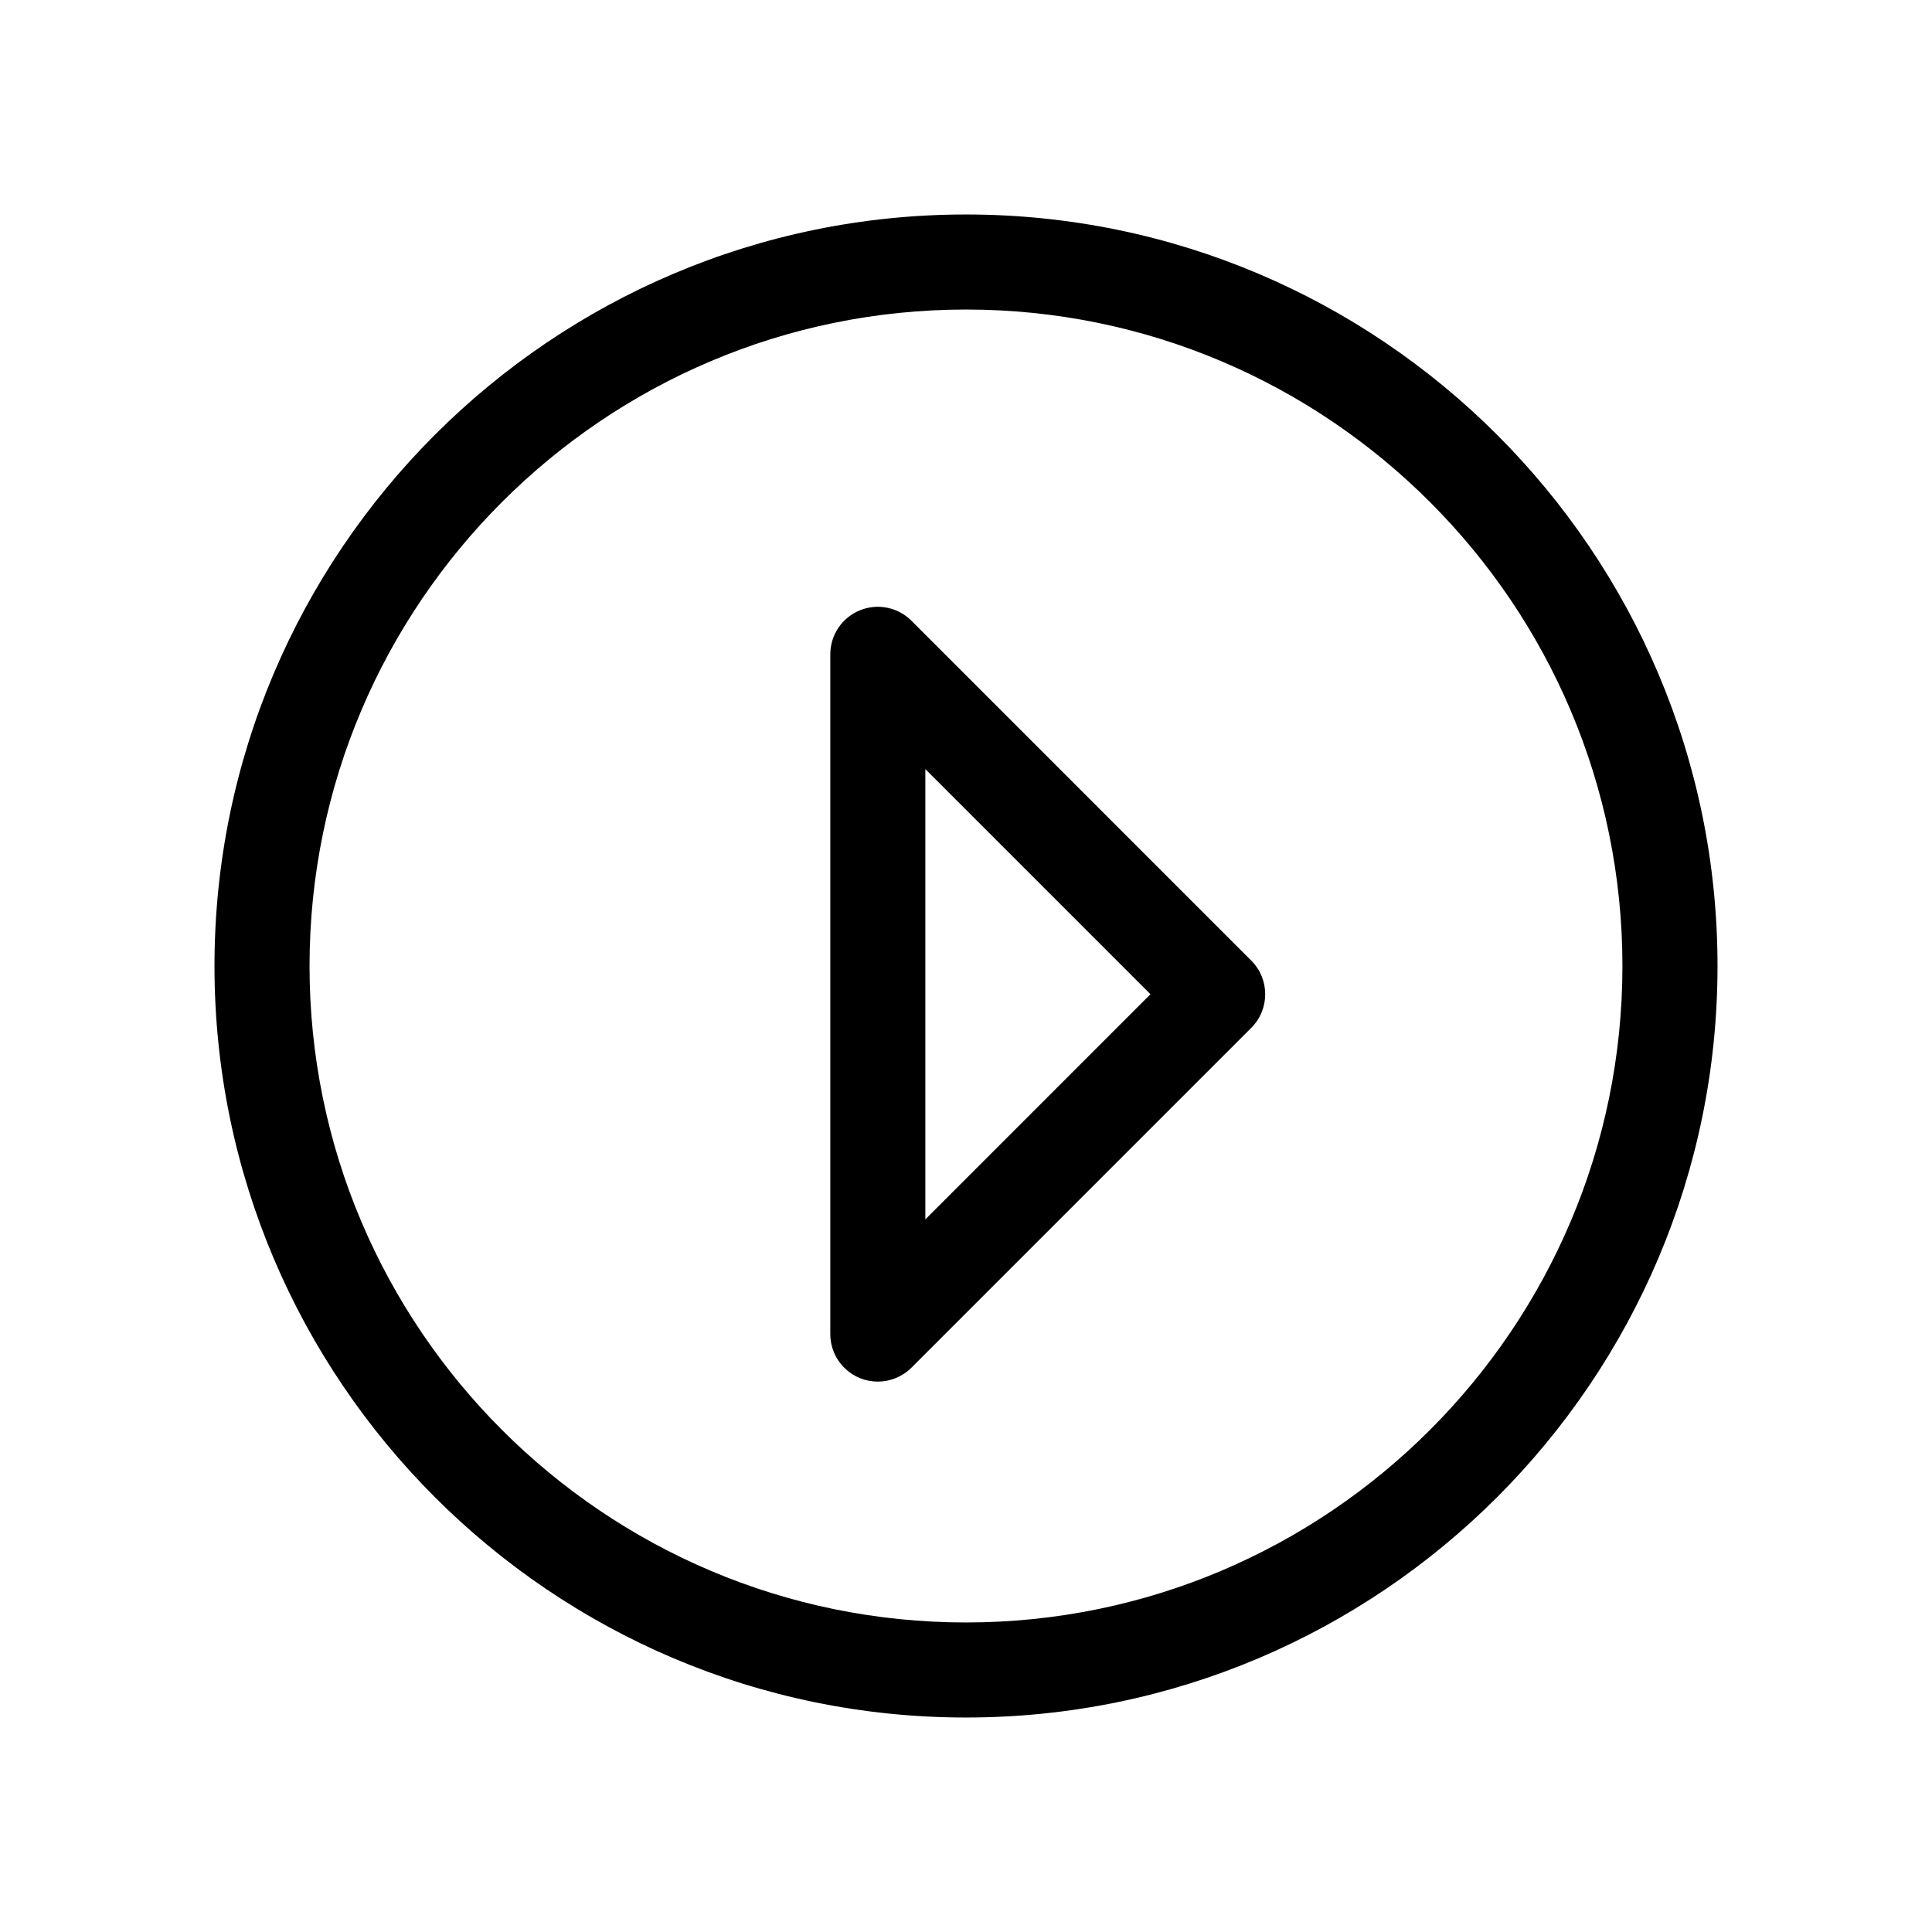
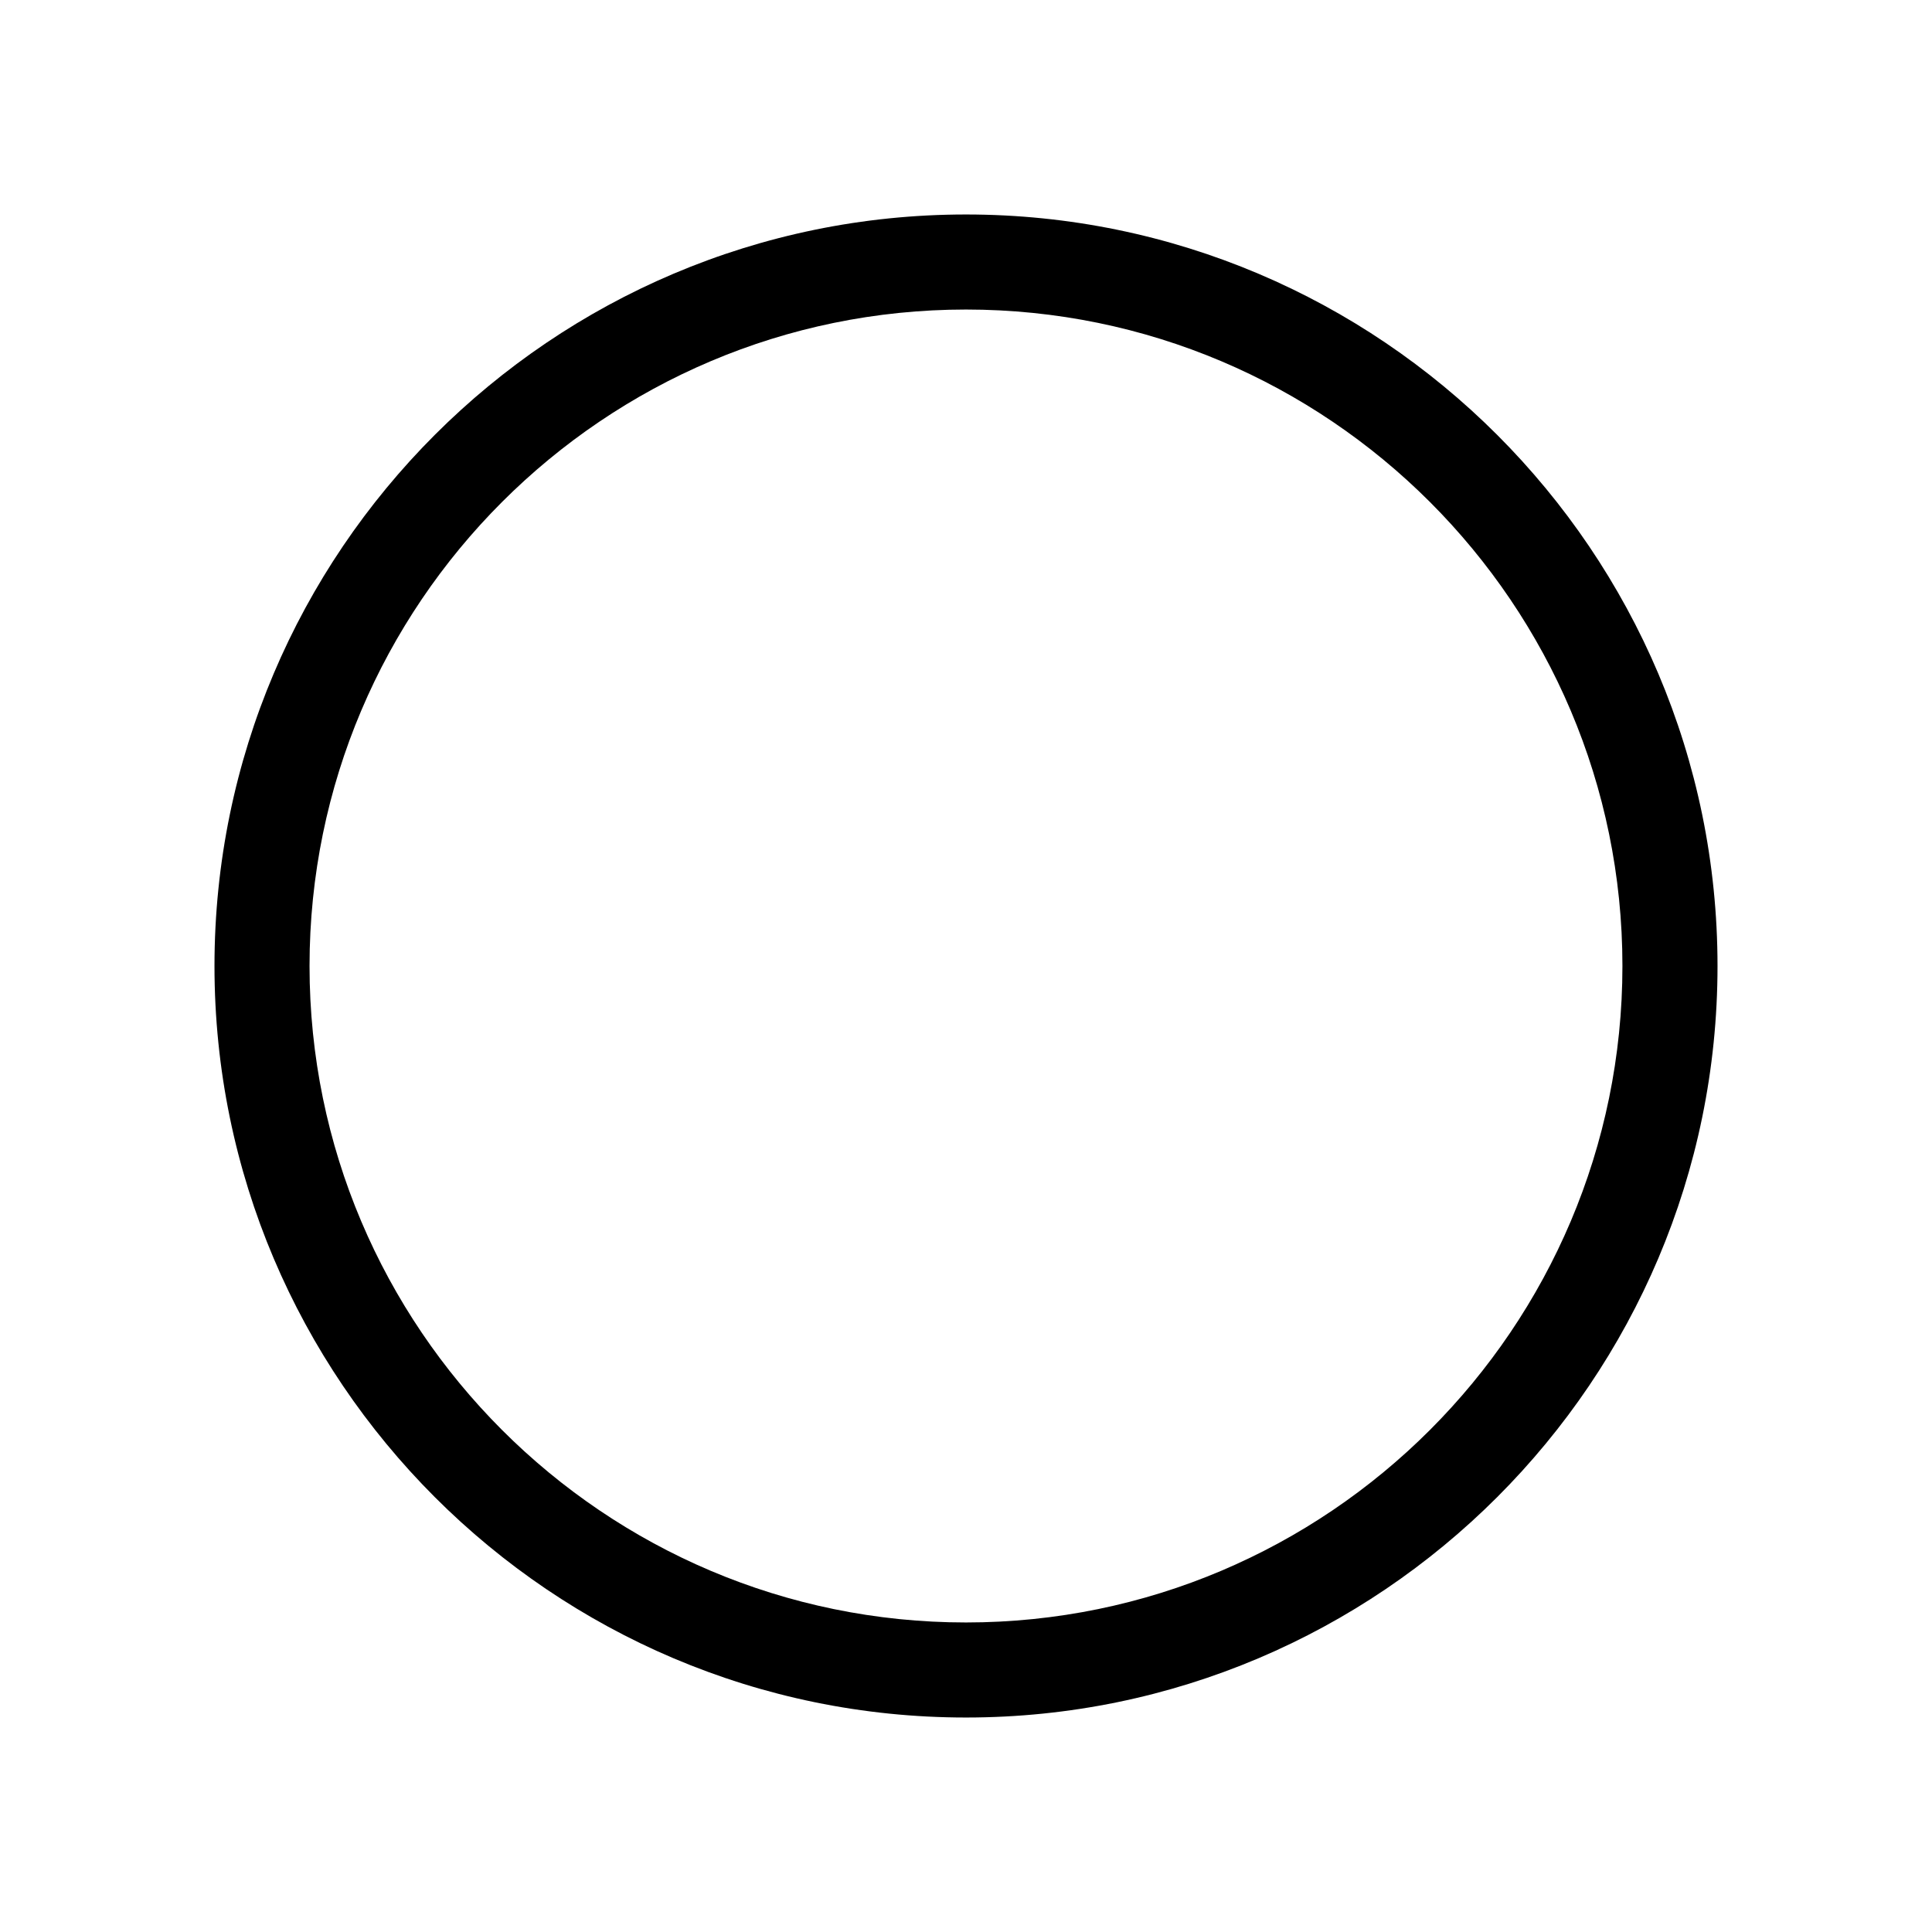
<svg xmlns="http://www.w3.org/2000/svg" fill="#000000" width="800px" height="800px" version="1.1" viewBox="144 144 512 512">
  <g>
    <path d="m400 200.84c-109.82 0-199.16 89.34-199.16 199.16 0 109.82 89.34 199.16 199.16 199.16 109.82 0 199.16-89.344 199.16-199.16 0-109.81-89.344-199.16-199.16-199.16zm0 373.13c-95.93 0-173.97-78.039-173.97-173.98 0-95.926 78.039-173.96 173.97-173.96 95.926 0 173.96 78.039 173.96 173.96 0 95.938-78.039 173.98-173.96 173.98z" />
-     <path d="m385.54 308.5c-3.594-3.598-8.996-4.691-13.73-2.731-4.707 1.949-7.773 6.539-7.773 11.637v180.14c0 5.09 3.066 9.684 7.773 11.633 1.562 0.648 3.199 0.961 4.816 0.961 3.281 0 6.5-1.281 8.914-3.688l90.062-90.066c4.922-4.922 4.922-12.891 0-17.809zm3.688 158.64v-119.32l59.656 59.66z" />
  </g>
</svg>